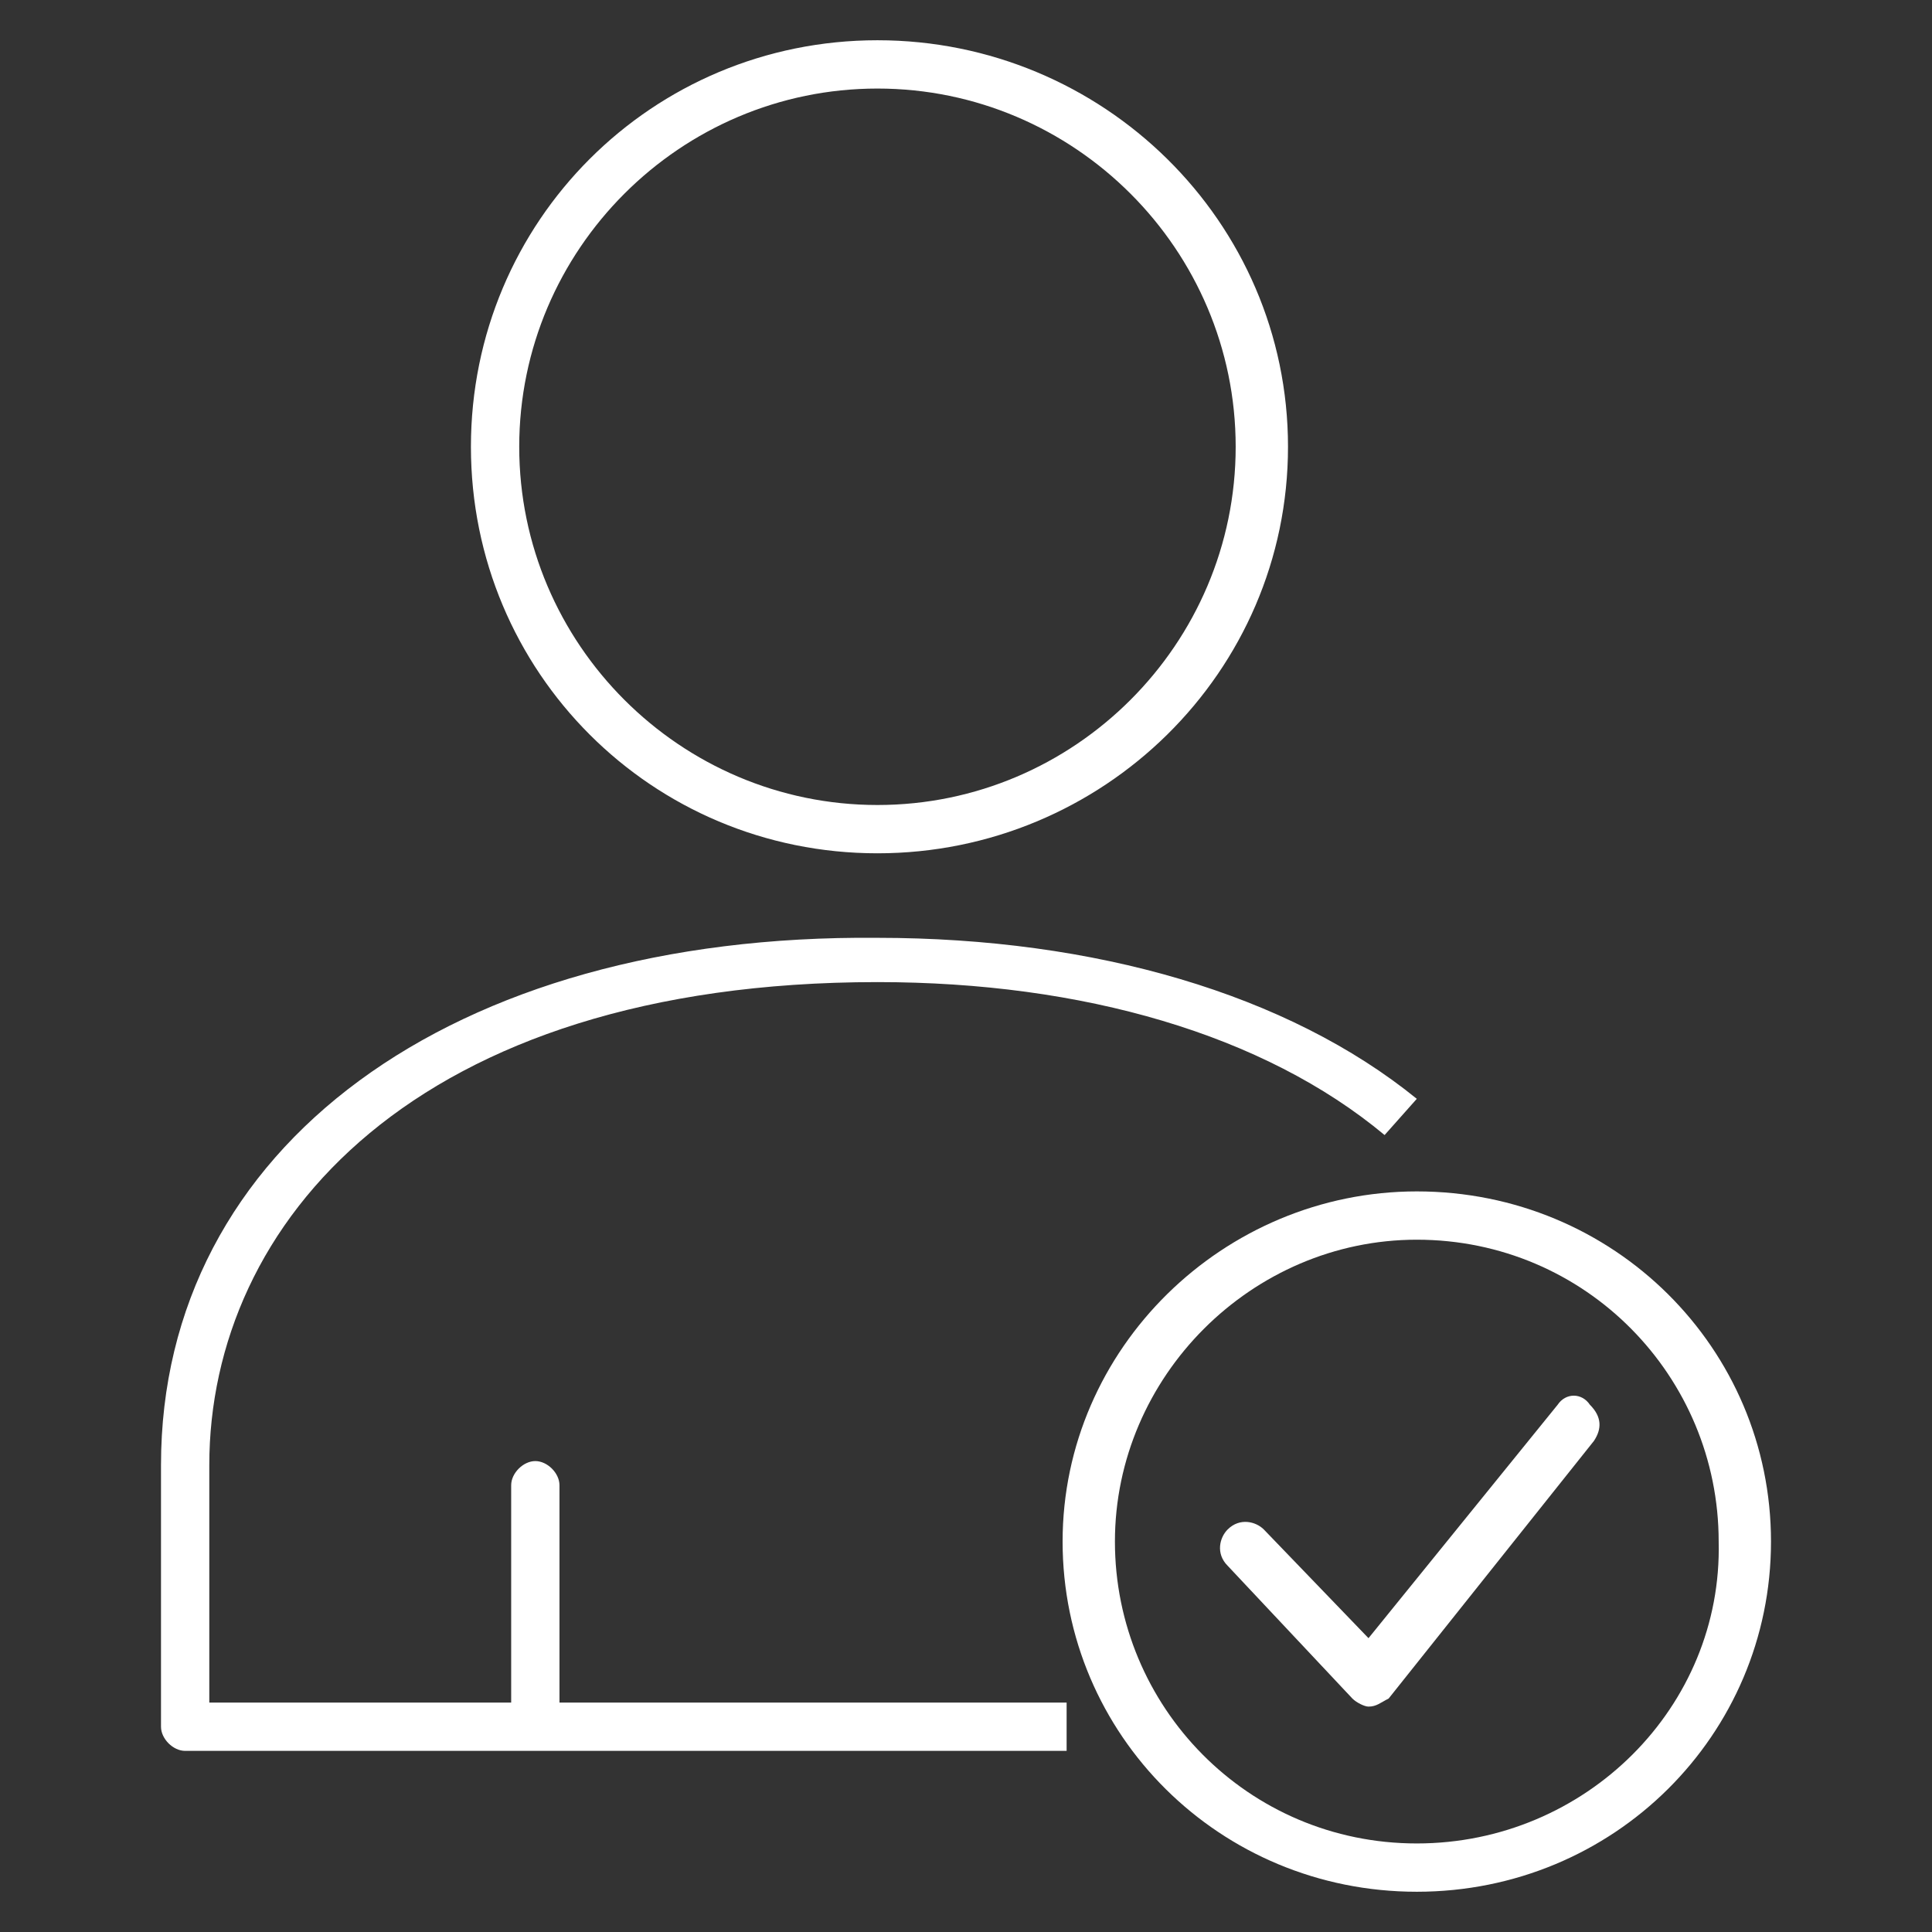
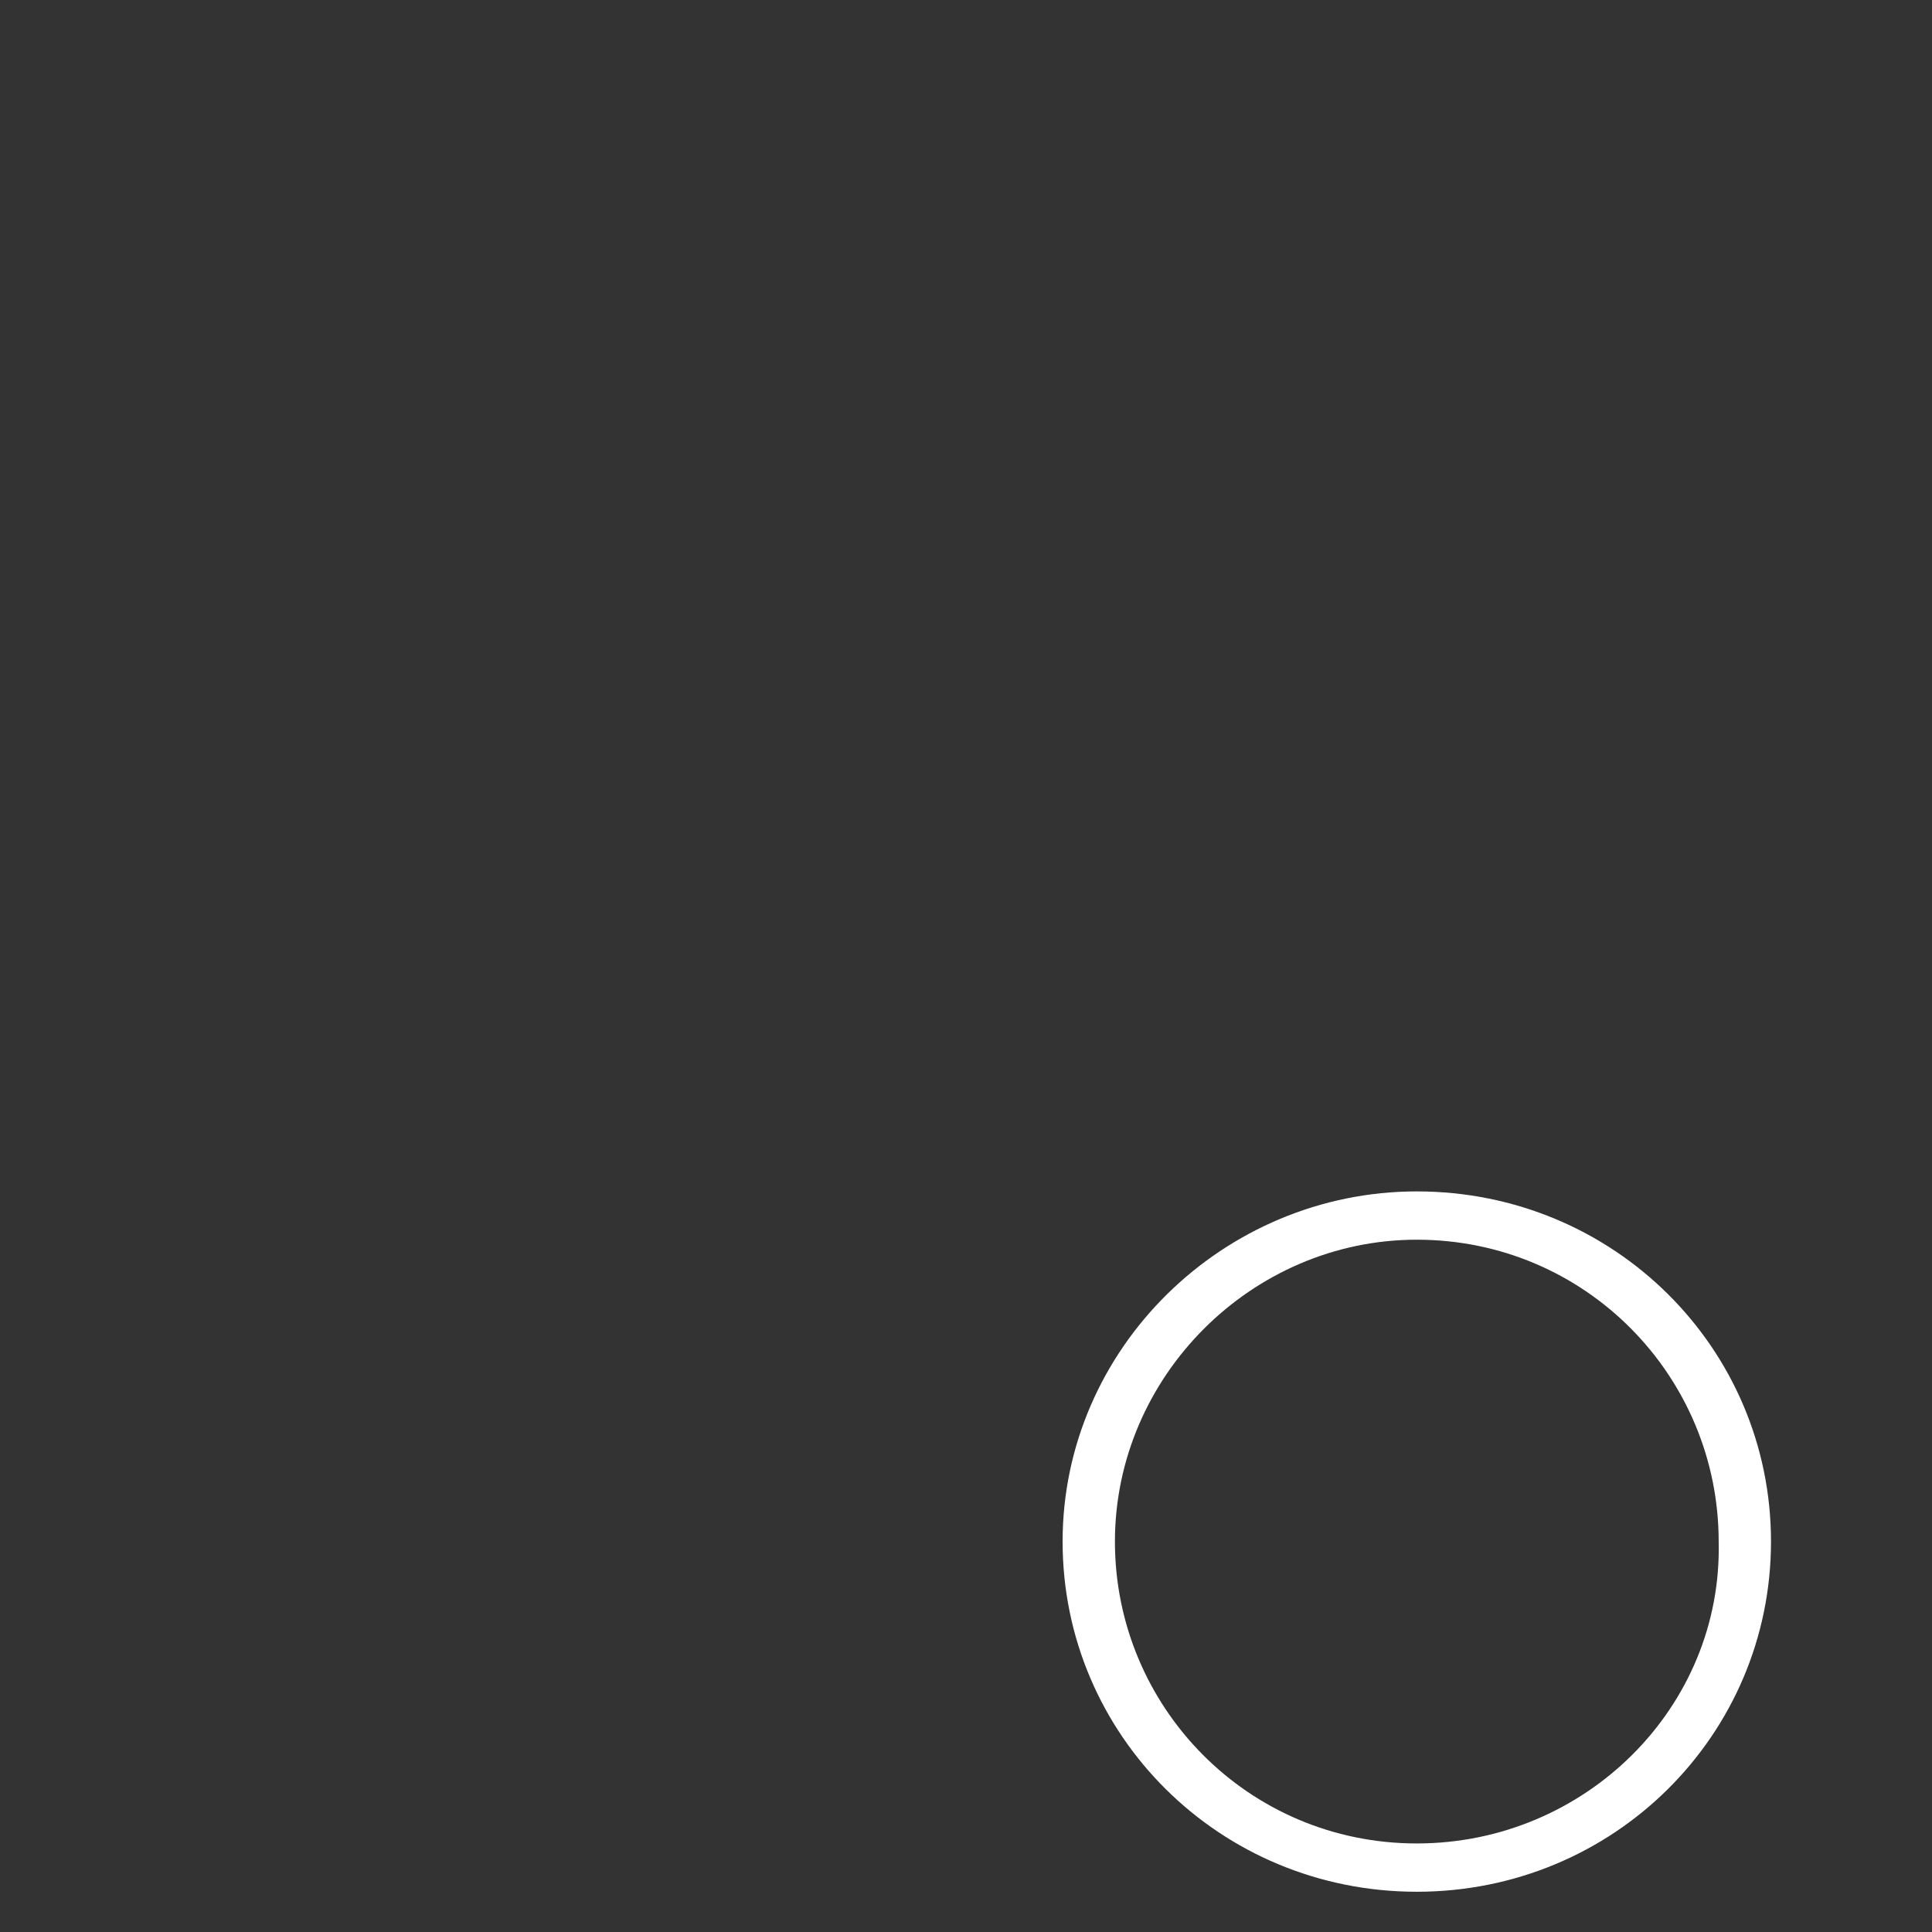
<svg xmlns="http://www.w3.org/2000/svg" version="1.1" id="Calque_1" x="0px" y="0px" viewBox="0 0 48 48" style="enable-background:new 0 0 48 48;" xml:space="preserve">
  <rect x="0" y="0" width="48" height="48" fill="#333333" stroke="none" />
  <style type="text/css">
	.st0{fill-rule:evenodd;clip-rule:evenodd;fill:#FFFFFF;}
</style>
  <g transform="translate(4 1)">
-     <path class="st0" d="M17.8,1.2c4.9,0,8.9,4,8.9,8.9c0,4.9-4,8.9-8.9,8.9s-8.9-4-8.9-8.9C8.9,5.2,12.9,1.2,17.8,1.2 M17.8,20.2   c5.6,0,10.2-4.5,10.2-10.1C28,4.5,23.4,0,17.8,0C12.2,0,7.7,4.5,7.7,10.1C7.7,15.7,12.2,20.2,17.8,20.2 M9.9,35.9   c0-0.3-0.3-0.6-0.6-0.6s-0.6,0.3-0.6,0.6v5.4H1.2v-5.9c0-6,5.1-12,16.6-12c5.1,0,9.6,1.3,12.6,3.8l0.8-0.9c-3.2-2.6-8-4-13.4-4   C7.2,22.2,0,27.5,0,35.4v6.5c0,0.3,0.3,0.6,0.6,0.6h21.9v-1.2H9.9V35.9z" />
    <path class="st0" d="M31.2,44.8c-4.2,0-7.5-3.4-7.5-7.5c0-4.1,3.4-7.5,7.5-7.5c4.2,0,7.5,3.4,7.5,7.5   C38.8,41.4,35.4,44.8,31.2,44.8 M31.2,28.6c-4.8,0-8.8,3.9-8.8,8.7c0,4.8,3.9,8.7,8.8,8.7s8.8-3.9,8.8-8.7   C40,32.5,36.1,28.6,31.2,28.6" />
-     <path class="st0" d="M34.7,33.9L30,39.7L27.4,37c-0.2-0.2-0.6-0.3-0.9,0c-0.2,0.2-0.3,0.6,0,0.9l3.1,3.3c0.1,0.1,0.3,0.2,0.4,0.2   c0,0,0,0,0,0c0.2,0,0.3-0.1,0.5-0.2l5.1-6.4c0.2-0.3,0.2-0.6-0.1-0.9C35.3,33.6,34.9,33.6,34.7,33.9" />
  </g>
</svg>